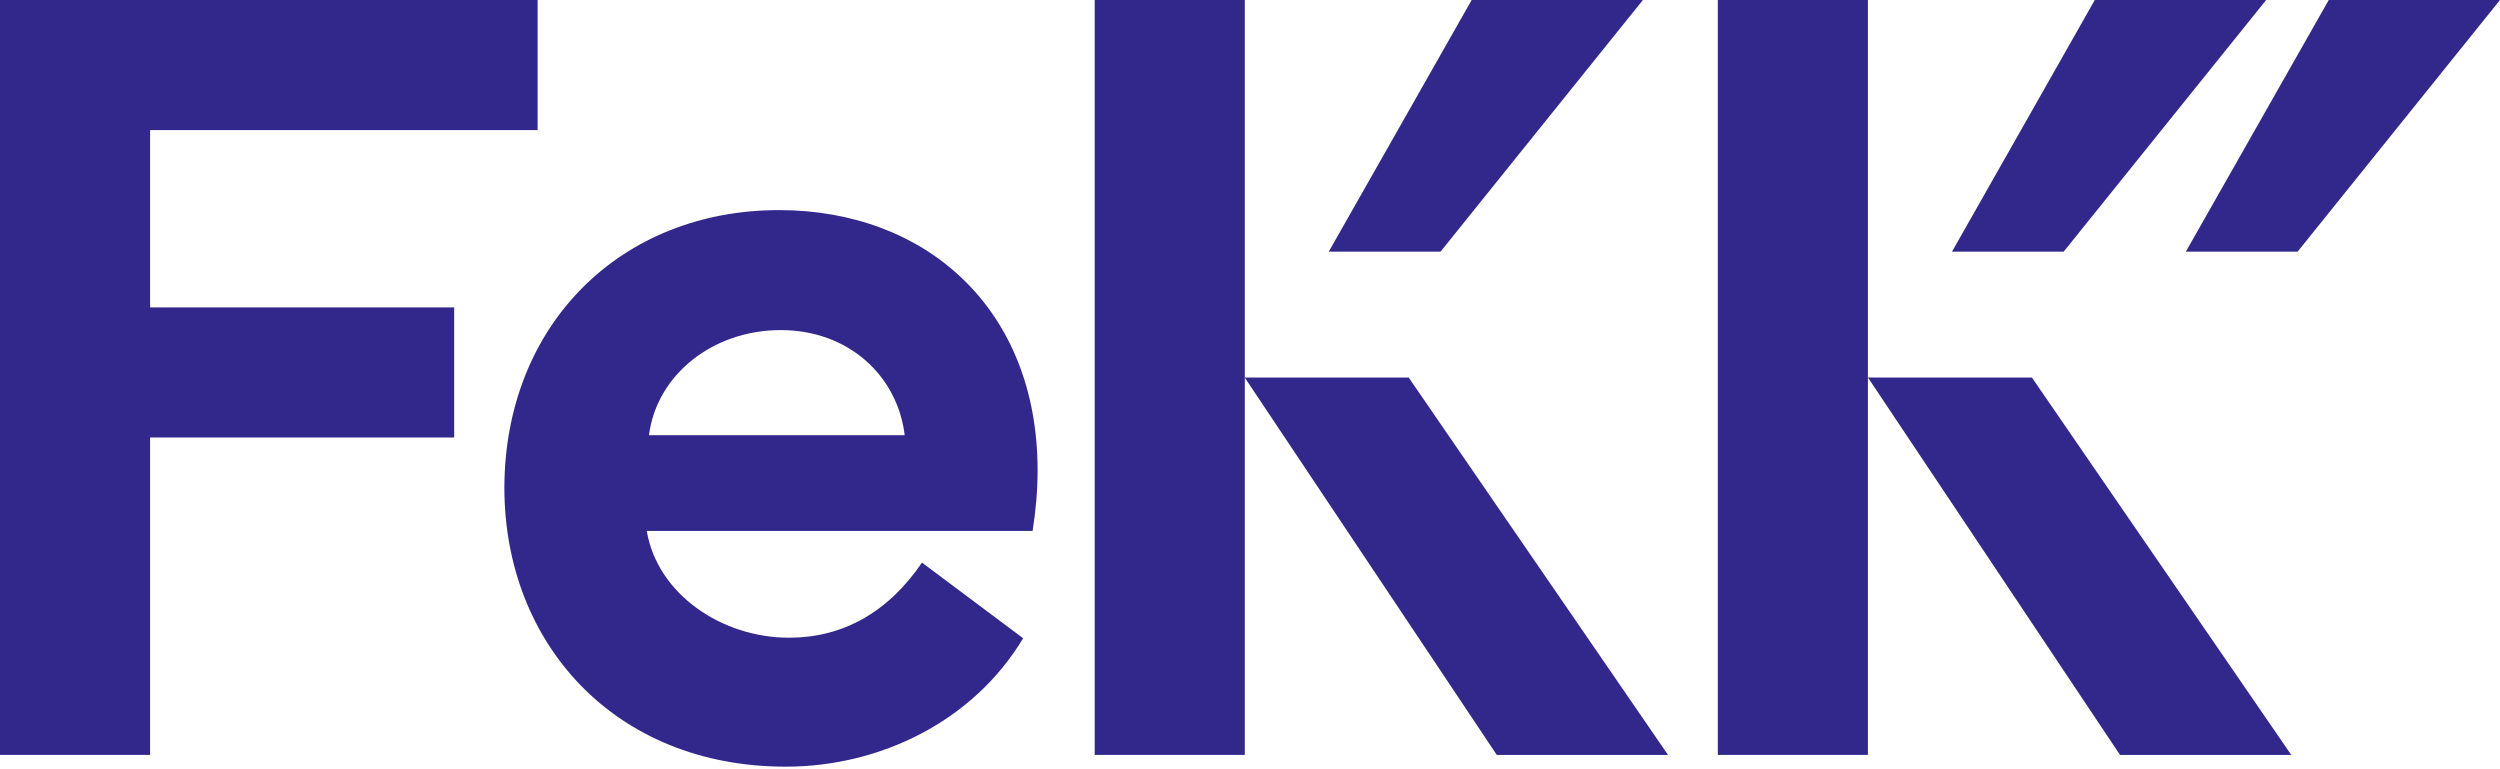
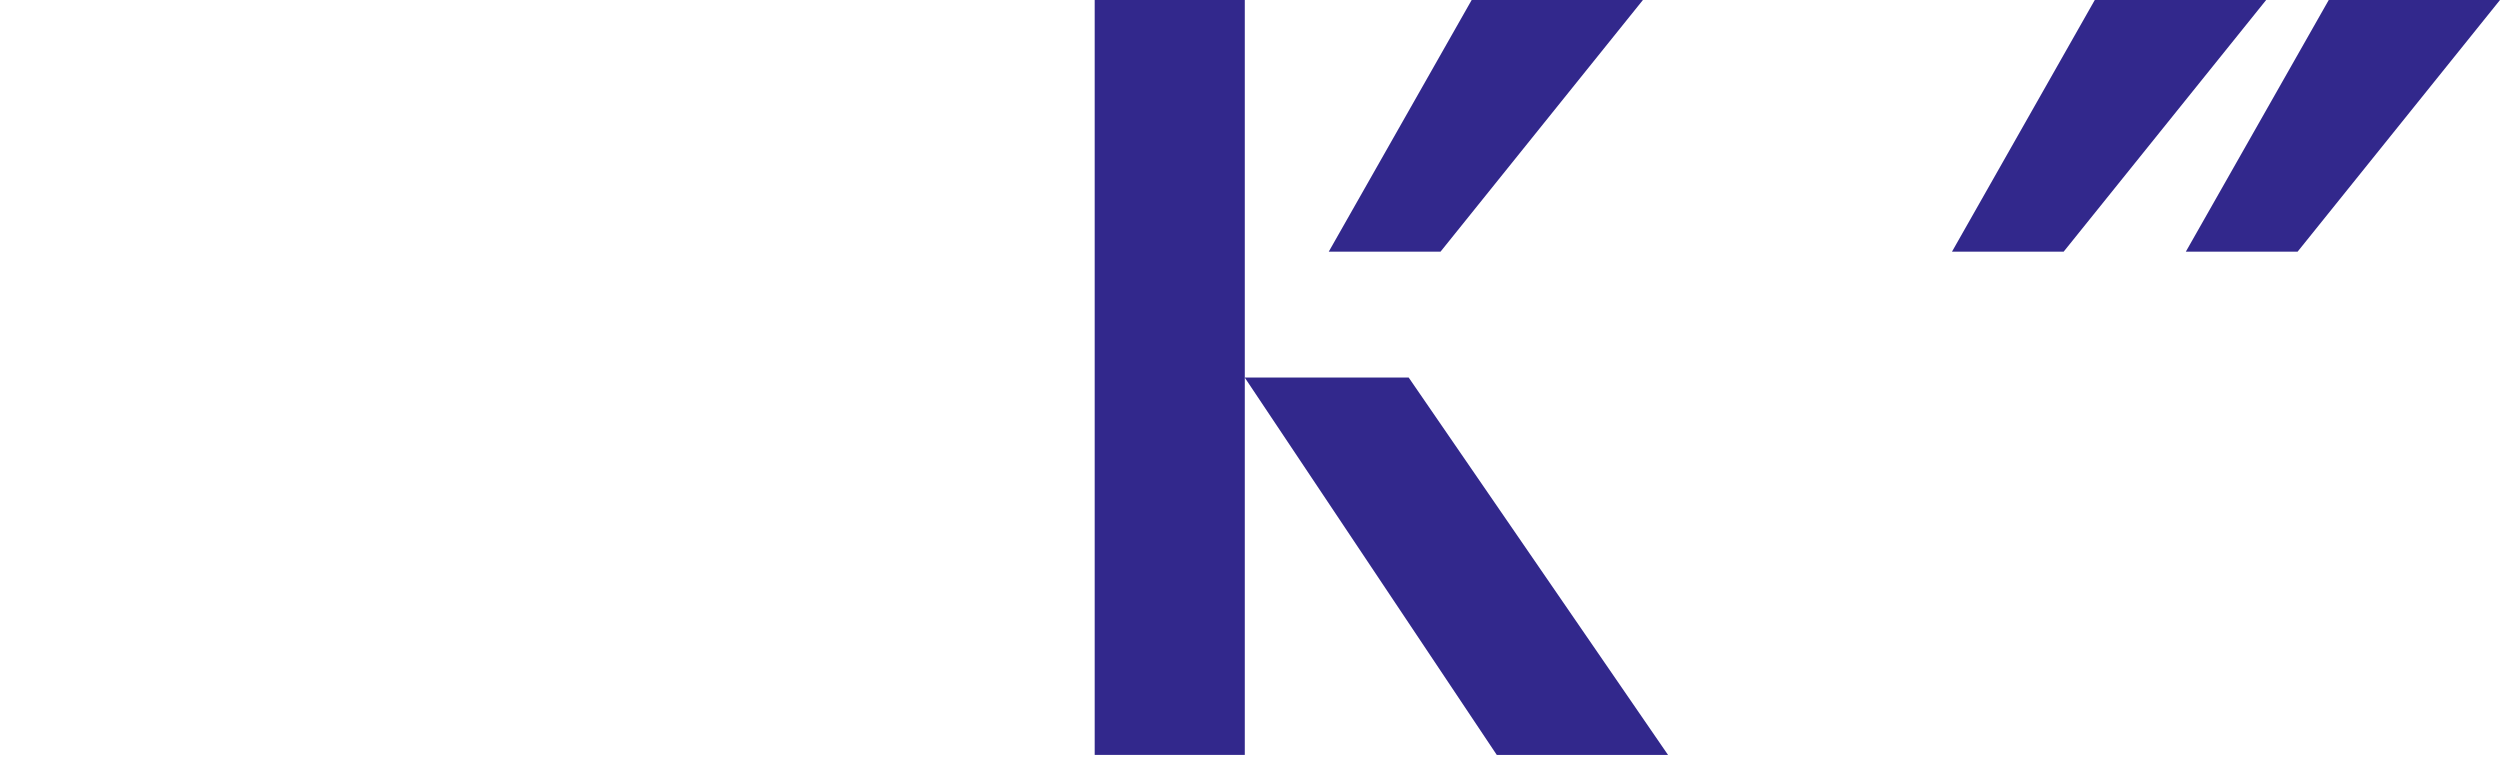
<svg xmlns="http://www.w3.org/2000/svg" width="130" height="40" viewBox="0 0 130 40" fill="none">
  <g clip-path="url(#clip0_1851_4)">
-     <path d="M0 0H27.955V6.765H7.805V15.985H23.617V22.75H7.805V39.255H0V0Z" fill="#32288C" />
-     <path d="M26.227 25.35C26.255 16.878 32.273 10.925 40.511 10.925C48.143 10.925 53.955 16.044 53.955 24.456C53.955 25.469 53.869 26.509 53.695 27.609H33.632C34.179 30.875 37.505 33.161 41.031 33.161C43.778 33.161 46.15 31.888 47.943 29.255L53.203 33.188C50.602 37.527 45.744 39.867 40.858 39.867C31.953 39.867 26.227 33.448 26.227 25.355V25.35ZM47.044 22.631C46.67 19.538 44.124 17.165 40.598 17.165C37.072 17.165 34.152 19.478 33.746 22.631H47.044Z" fill="#32288C" />
    <path d="M73.25 19.63L86.737 39.255H77.832L64.724 19.63H73.25Z" fill="#32288C" />
    <path d="M56.924 39.255V0H64.729V39.255H56.924Z" fill="#32288C" />
    <path d="M85.432 0H76.527L69.095 13.087H74.907L85.432 0Z" fill="#32288C" />
-     <path d="M105.658 19.63L119.145 39.255H110.24L97.132 19.63H105.658Z" fill="#32288C" />
-     <path d="M89.326 39.255V0H97.132V39.255H89.326Z" fill="#32288C" />
    <path d="M117.84 0H108.929L101.503 13.087H107.31L117.84 0Z" fill="#32288C" />
    <path d="M130 0H121.095L113.663 13.087H119.475L130 0Z" fill="#32288C" />
  </g>
  <defs>
    <clipPath id="clip0_1851_4">
      <rect width="130" height="39.861" fill="white" />
    </clipPath>
  </defs>
</svg>